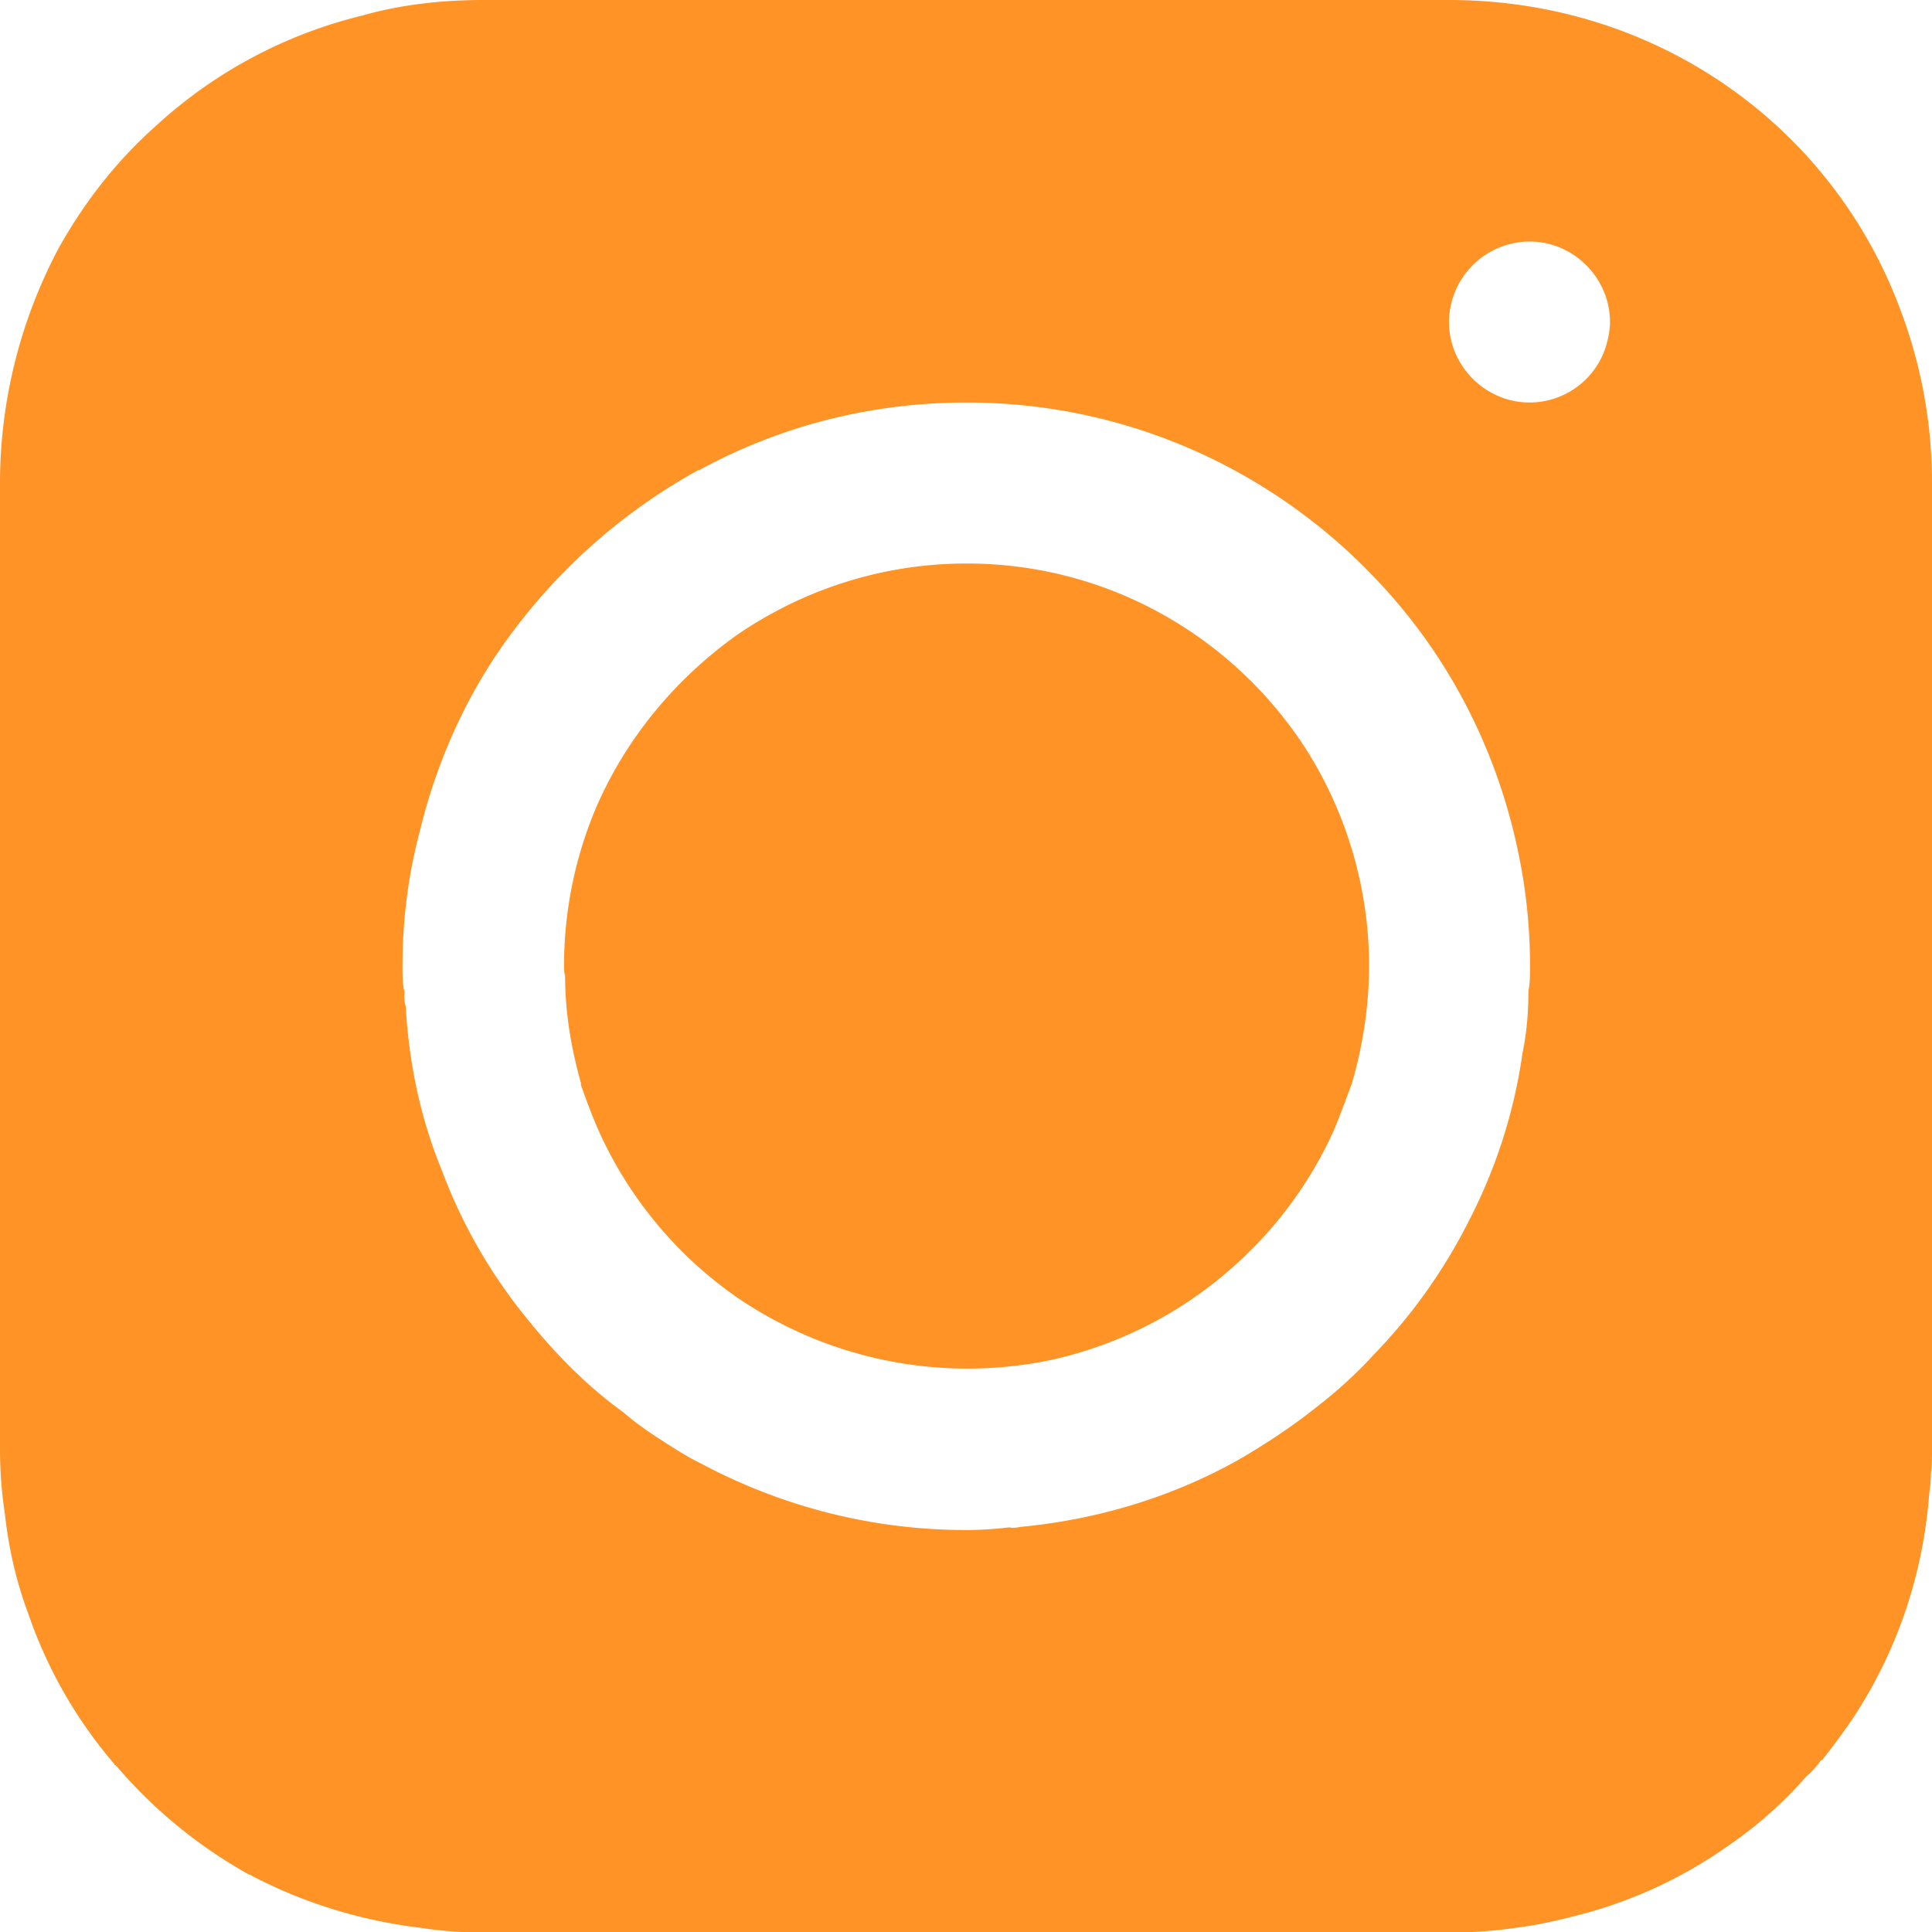
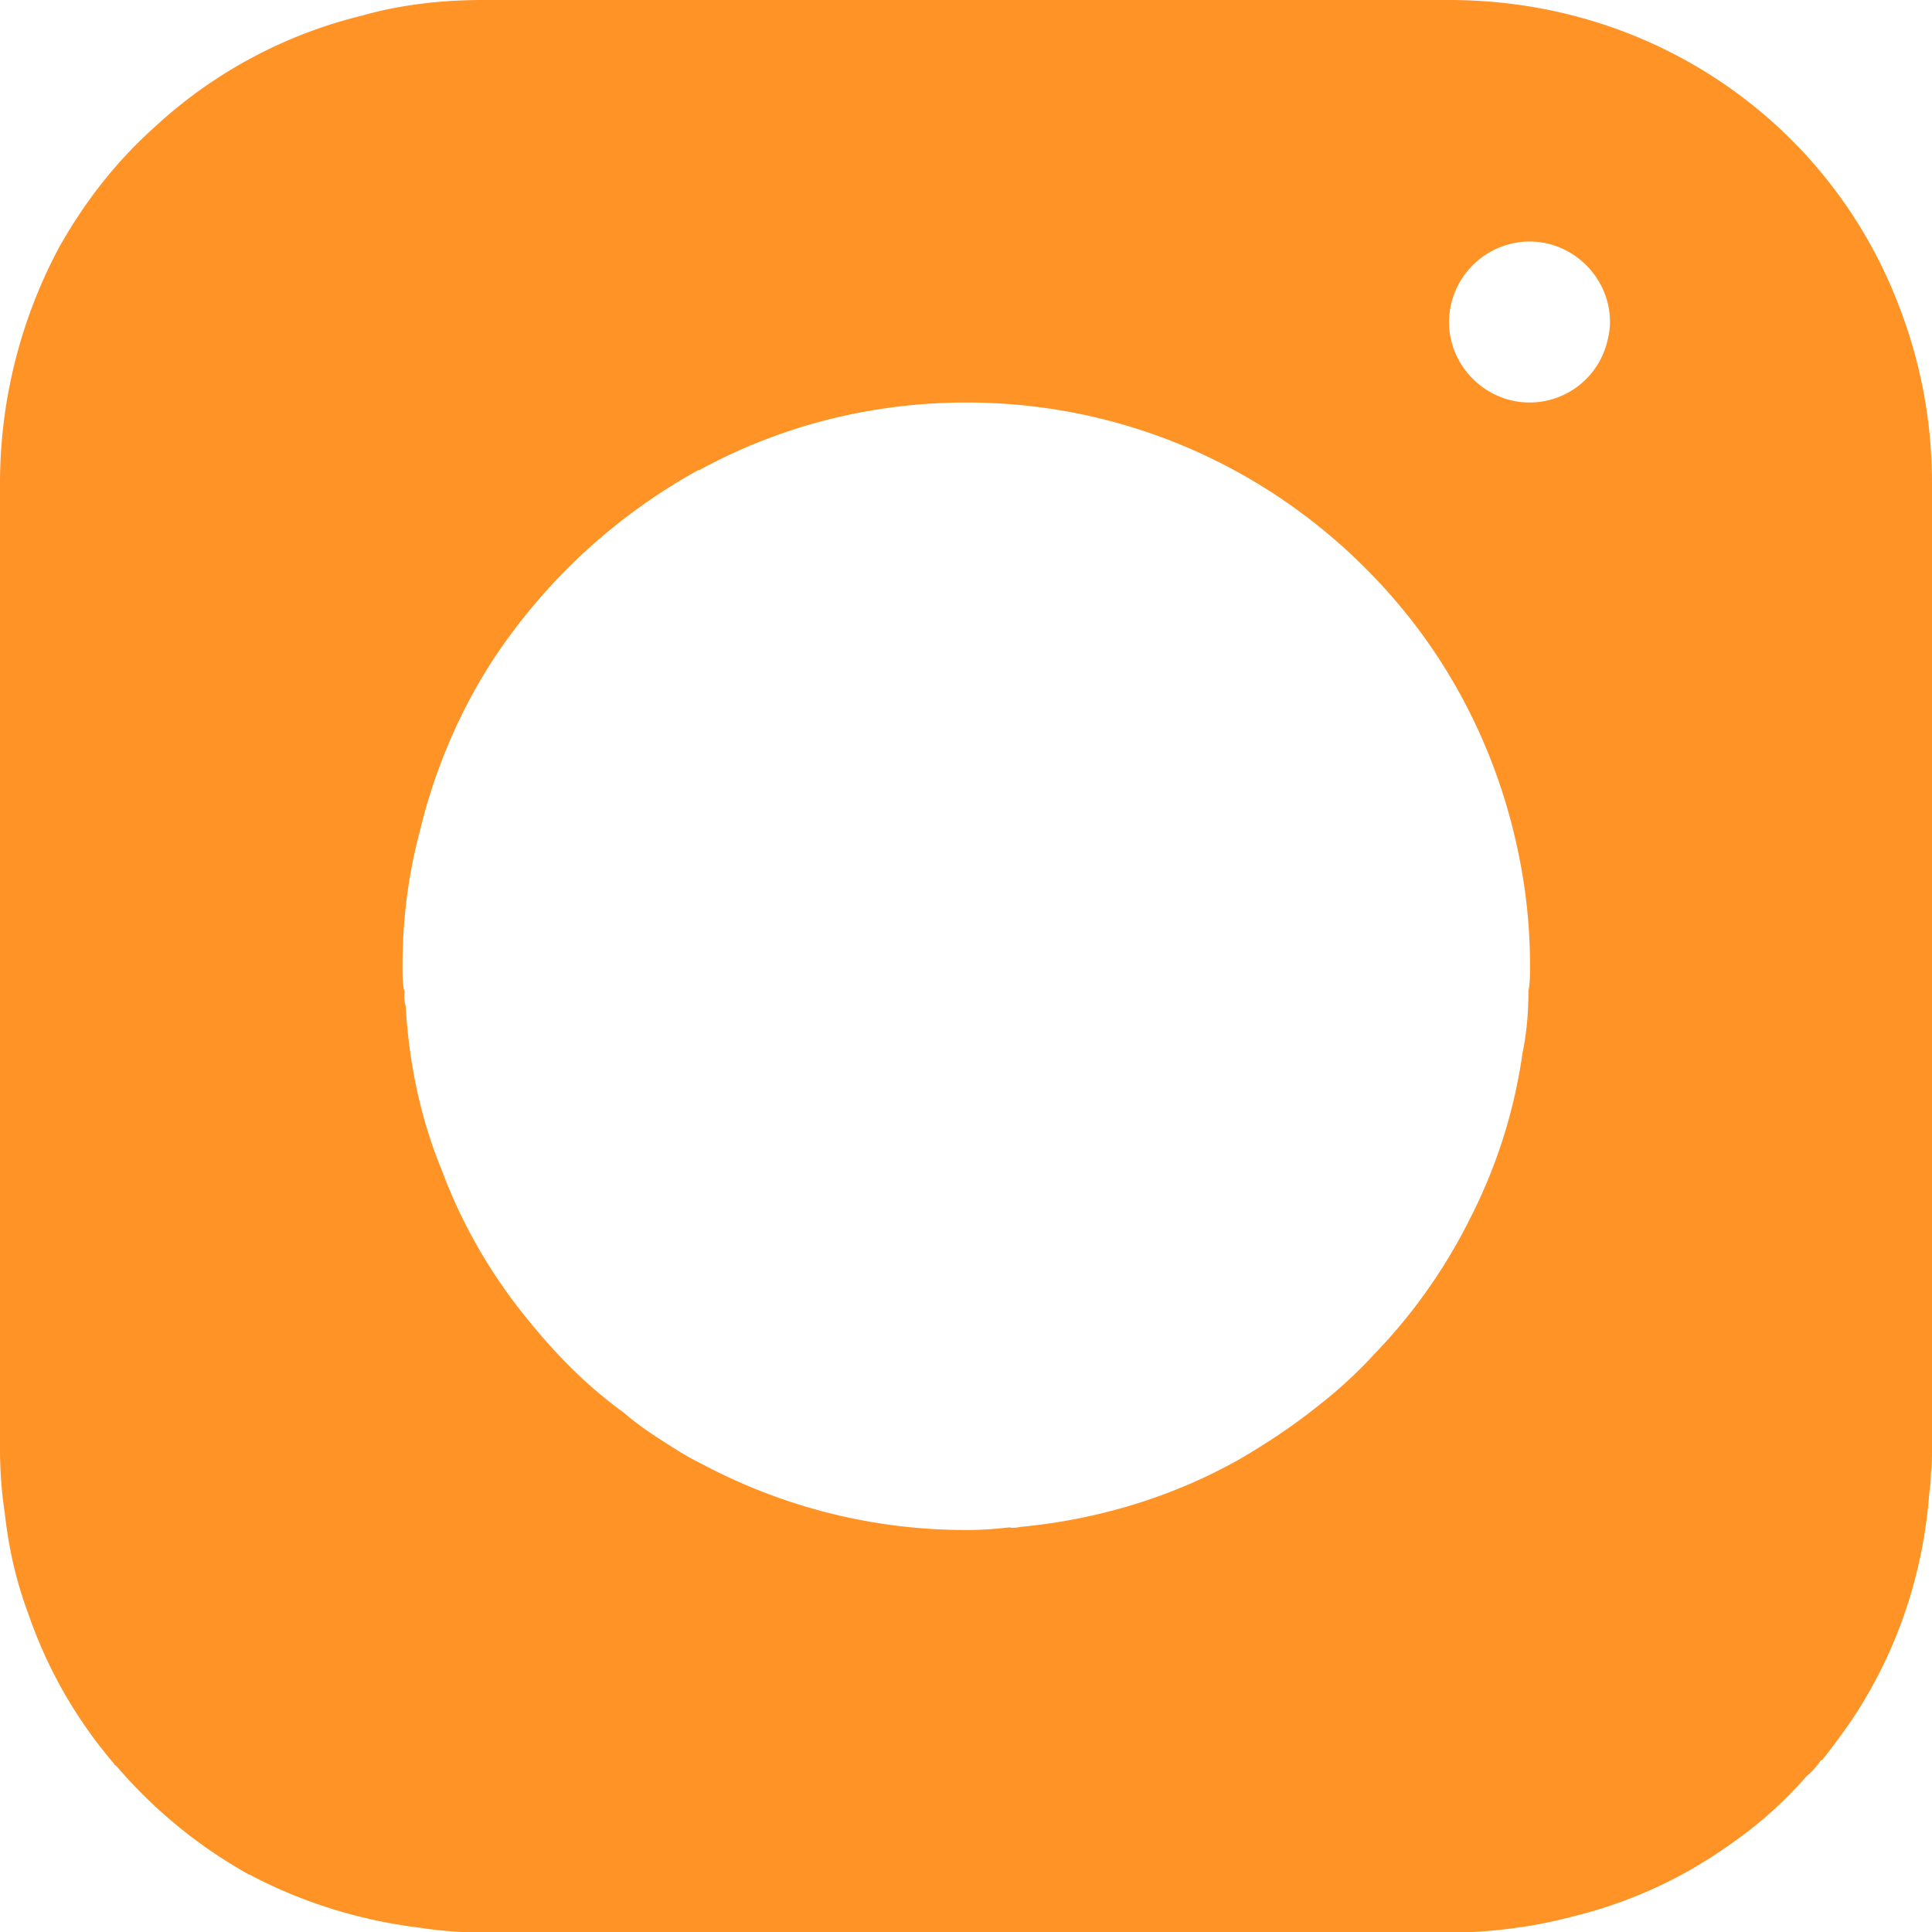
<svg xmlns="http://www.w3.org/2000/svg" id="Lag_1" data-name="Lag 1" viewBox="0 0 36 36">
  <defs>
    <style>.cls-1{fill:#ff9326}</style>
  </defs>
-   <path d="M10.82 20.2c.12.35.25.69.4 1.01.57 1.2 1.44 2.22 2.52 2.97a7.616 7.616 0 0 0 5.85 1.16 7.53 7.53 0 0 0 3.45-1.79 7.53 7.53 0 0 0 1.82-2.5c.12-.29.22-.57.33-.86.2-.69.32-1.43.32-2.19v-.12a7.557 7.557 0 0 0-1.18-3.93c-1.34-2.07-3.66-3.45-6.32-3.45-1.59 0-3.07.5-4.29 1.34-1.13.81-2.04 1.9-2.6 3.18-.39.91-.61 1.92-.61 2.98 0 .06 0 .12.02.18 0 .71.12 1.38.3 2.02Z" class="cls-1" />
  <path d="M.52 30.05c.36 1.05.9 1.99 1.61 2.82 0 .02.02.02.02.02.02.02.02.03.03.03a9.04 9.04 0 0 0 2.46 2.01h.01c.96.51 2.03.85 3.17.99.39.06.78.09 1.18.09h18c.43 0 .86-.03 1.26-.09.4-.05.79-.14 1.17-.24 1.04-.27 1.98-.72 2.82-1.32.52-.36.99-.78 1.41-1.26.11-.09.2-.2.27-.3h.02c.23-.29.45-.59.64-.88.77-1.2 1.25-2.6 1.36-4.11.02-.12.03-.24.03-.36.02-.13.02-.29.02-.43V9c0-1.14-.21-2.23-.59-3.23C34.15 2.37 30.89 0 27 0H9c-.78 0-1.55.09-2.25.29a8.731 8.731 0 0 0-3.86 2.07c-.72.64-1.32 1.41-1.8 2.27A9.335 9.335 0 0 0 0 9v18c0 .41.03.81.09 1.2.07.64.21 1.26.43 1.85Zm7.01-11.59c-.03-.15-.03-.3-.03-.46 0-.87.11-1.71.32-2.5.29-1.21.79-2.36 1.47-3.36.96-1.4 2.22-2.55 3.72-3.38h.02c1.48-.81 3.18-1.26 4.98-1.26 3.25 0 6.16 1.48 8.1 3.82 1.08 1.3 1.84 2.88 2.19 4.61.14.68.21 1.37.21 2.07 0 .16 0 .32-.03.46 0 .39-.03.78-.11 1.16a9.758 9.758 0 0 1-.99 3.11 10.1 10.1 0 0 1-1.77 2.5c-.33.36-.69.69-1.08.99-.45.36-.95.69-1.45.98-1.21.68-2.59 1.11-4.05 1.25-.07.01-.15.03-.22.01-.26.03-.53.05-.8.05-1.79 0-3.46-.45-4.93-1.23-.27-.13-.53-.3-.78-.46-.23-.15-.45-.3-.68-.5-.68-.49-1.27-1.09-1.8-1.75a9.75 9.75 0 0 1-1.59-2.77c-.39-.95-.61-1.98-.67-3.05a.62.62 0 0 1-.02-.27ZM28.5 7.5c-.82 0-1.5-.68-1.5-1.5a1.509 1.509 0 0 1 1.5-1.5c.82 0 1.5.68 1.5 1.5 0 .12-.02.24-.05.36A1.49 1.49 0 0 1 28.5 7.5Z" class="cls-1" />
</svg>